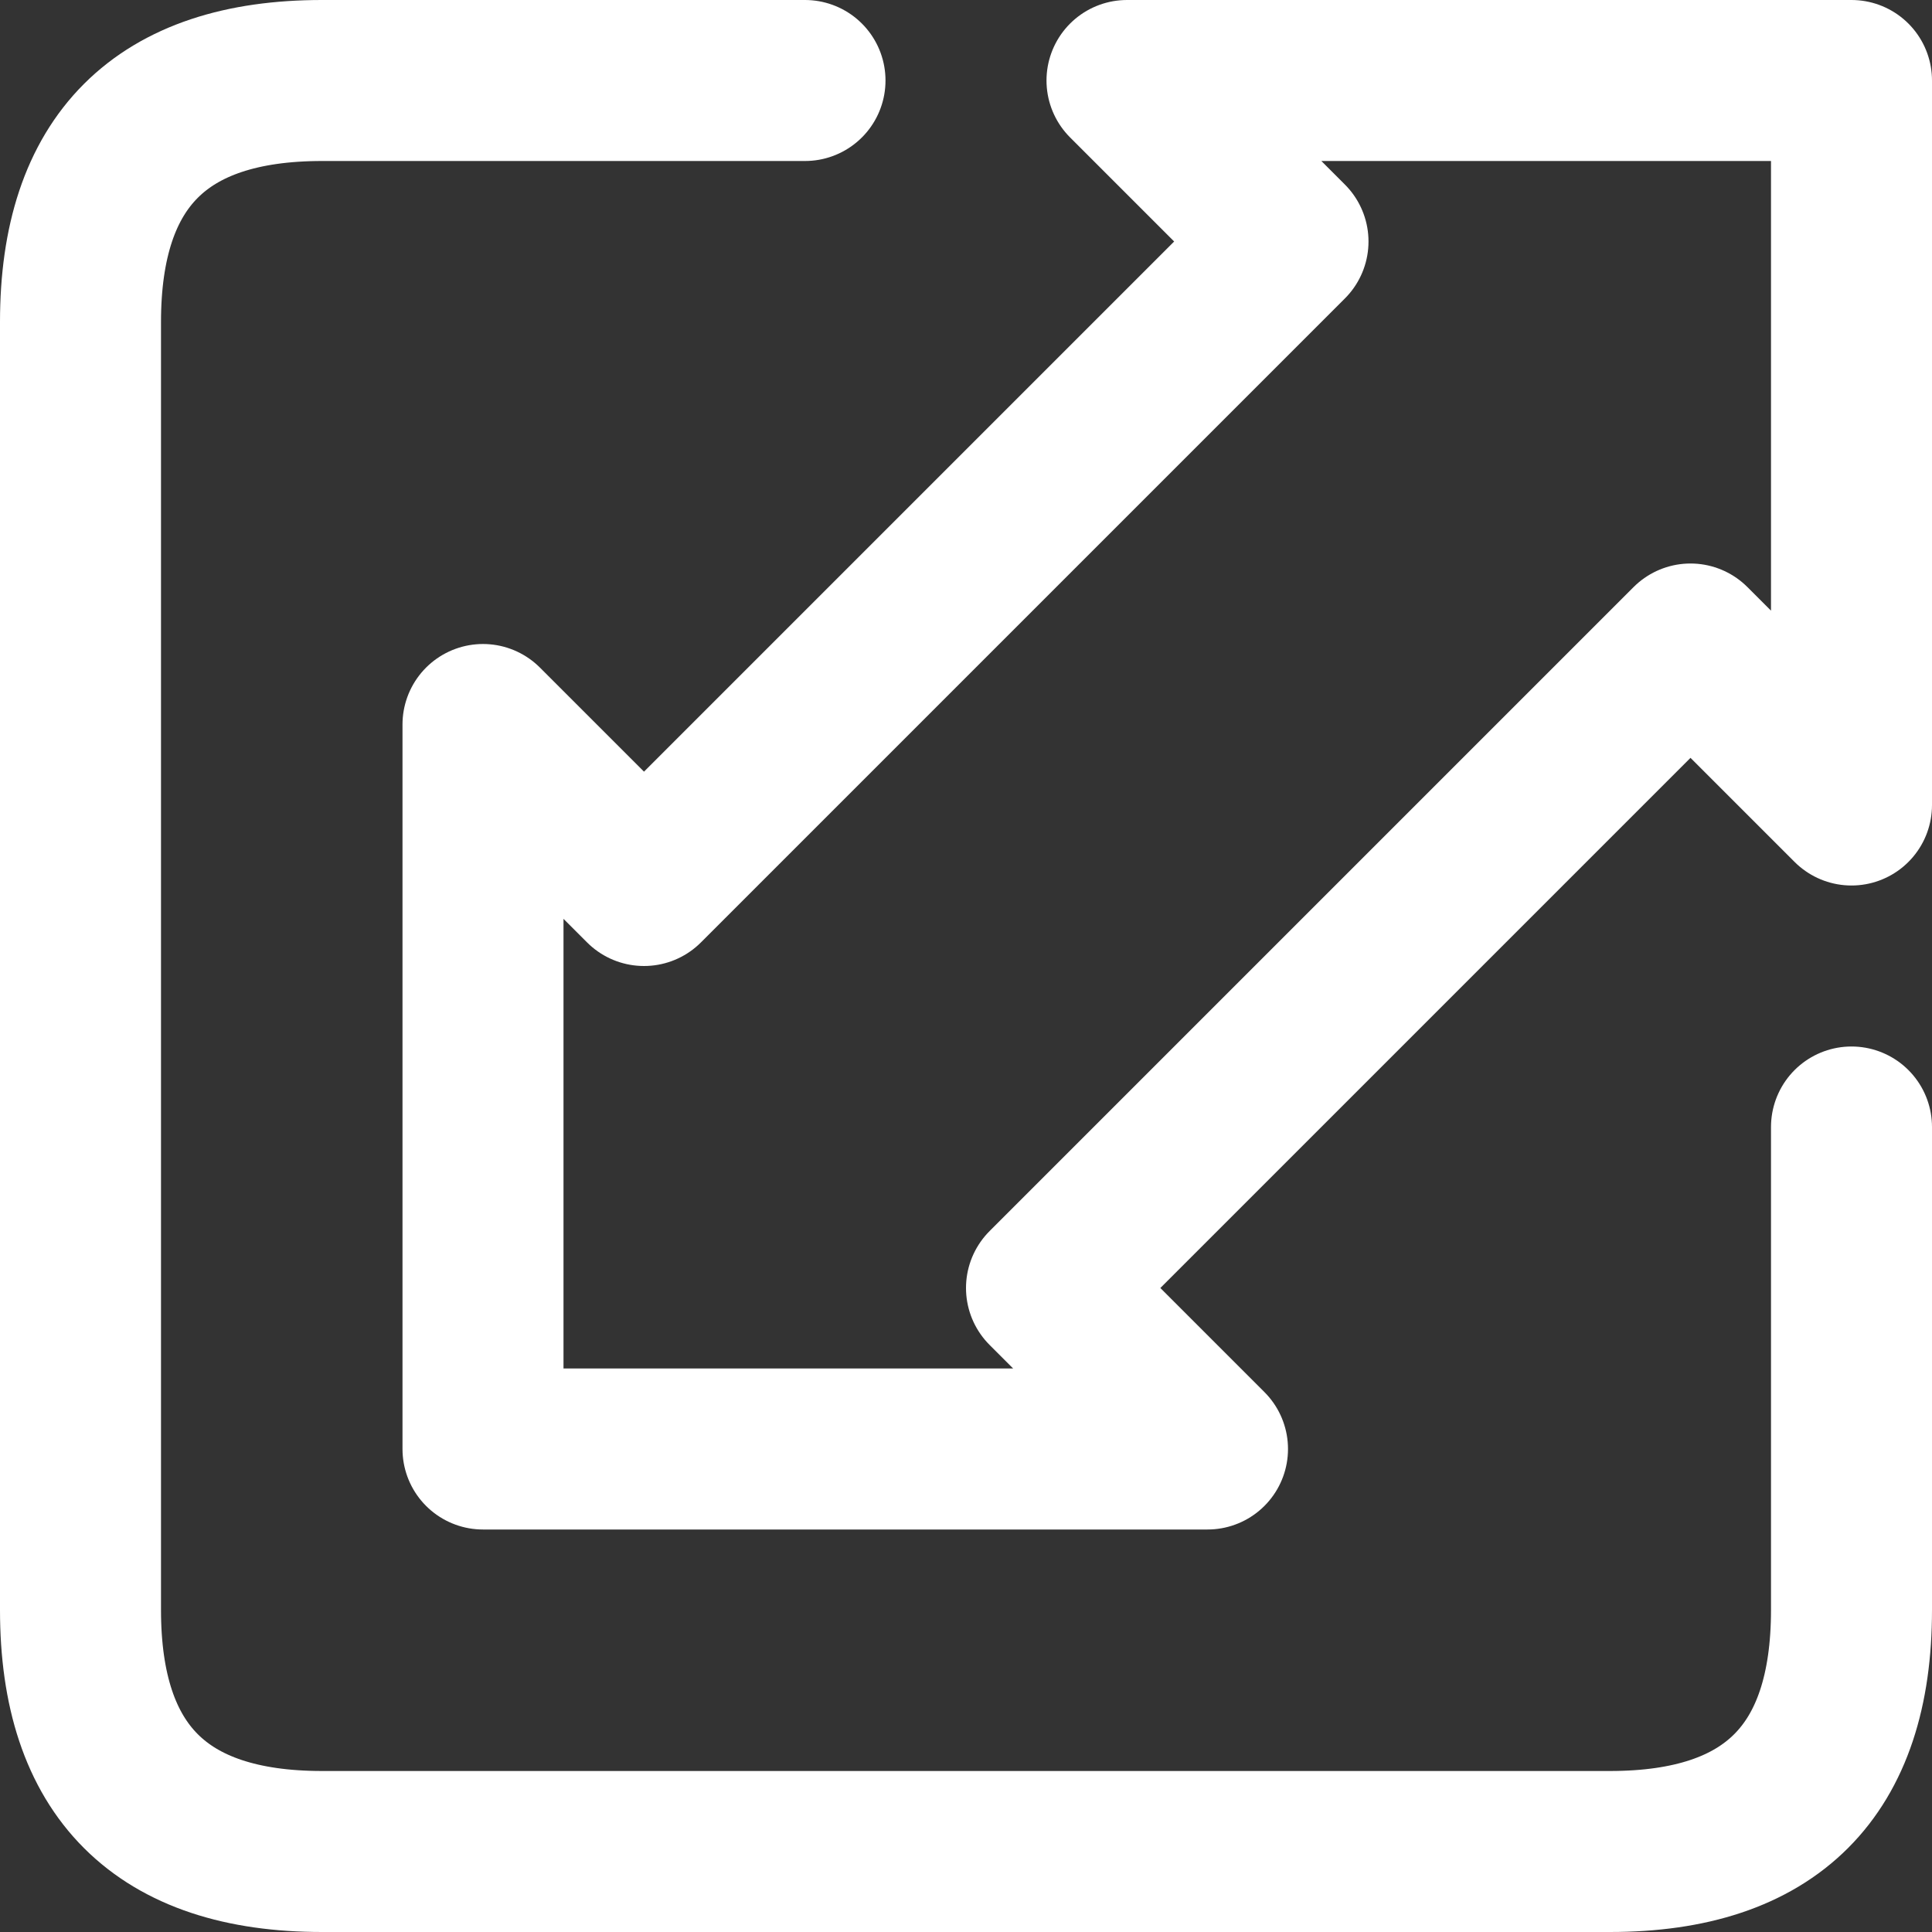
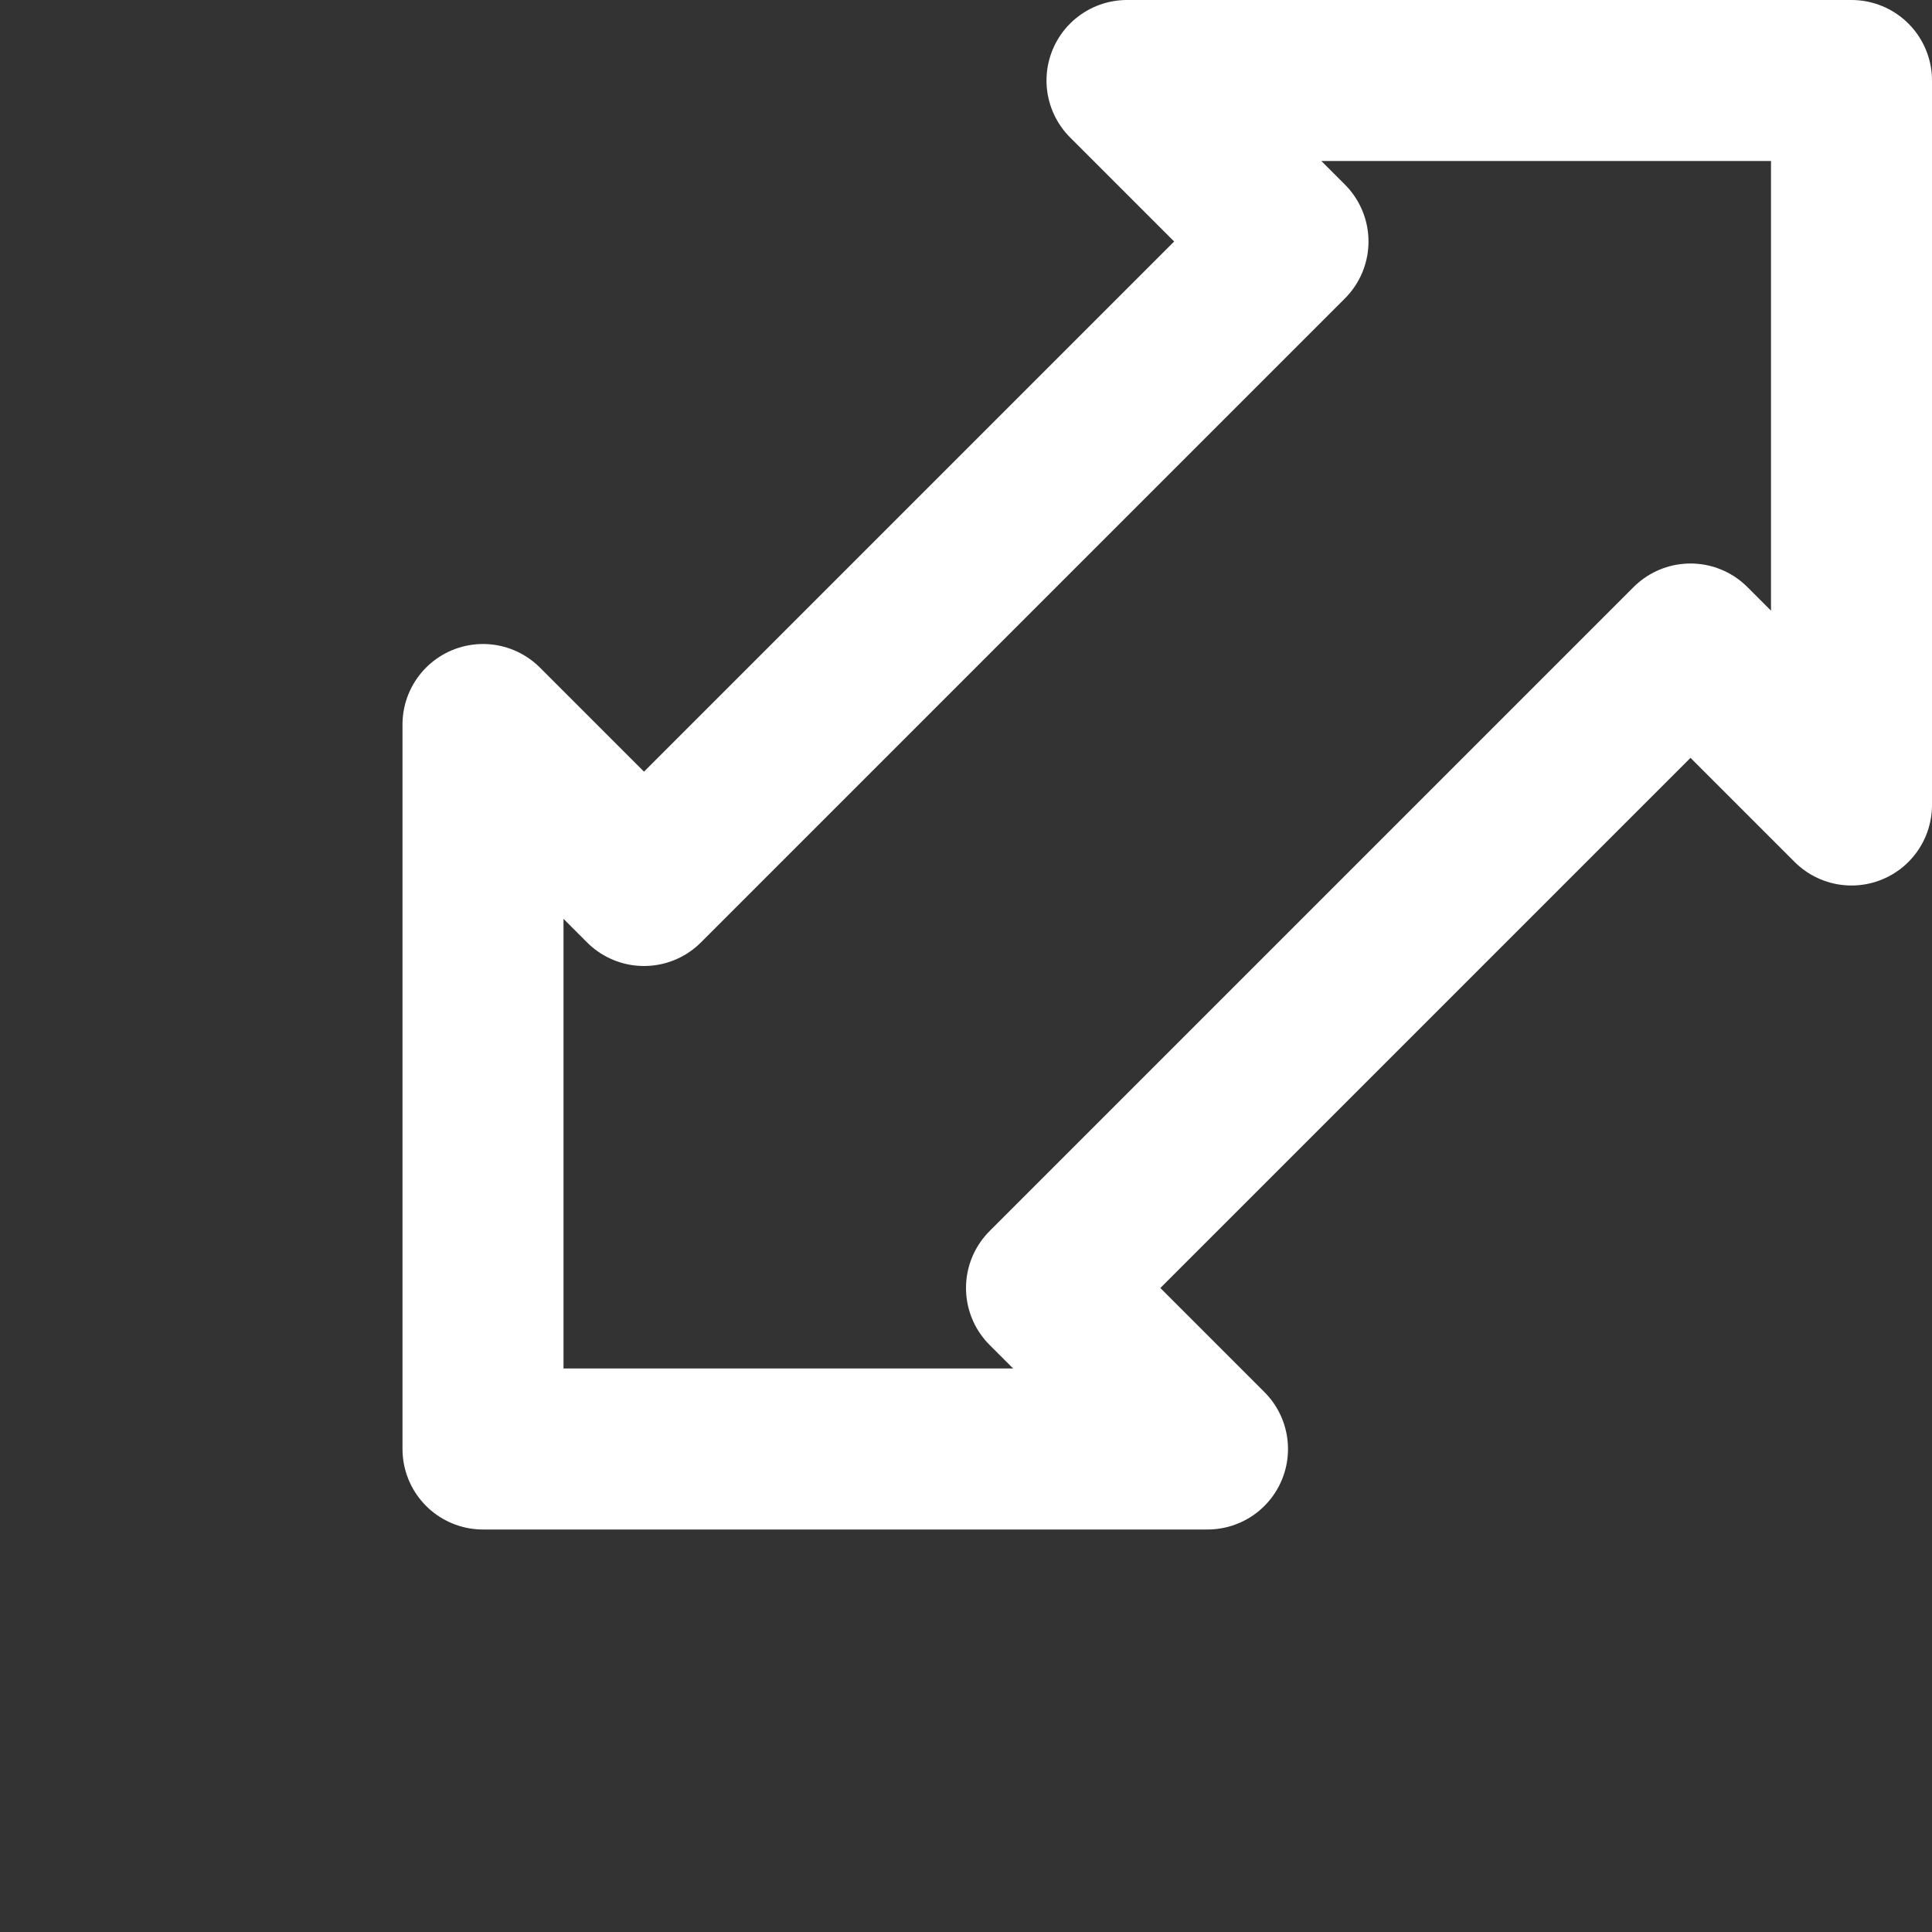
<svg xmlns="http://www.w3.org/2000/svg" version="1.1" viewBox="0 0 24 24" height="24" width="24">
  <rect x="0" y="0" width="24" height="24" fill="#333333" stroke="none" />
  <style>
        path
        {
            fill: none;
            stroke: #ffffff;
            stroke-width: 2;
            stroke-linecap: round;
            stroke-linejoin: round;
        }
    </style>
-   <path d="m 23,14 0,6 c 0,2 -1,3 -3,3 l -16,0 c -2,0 -3,-1 -3,-3 l 0,-16 c 0,-2 1,-3 3,-3 l 6,0" />
  <path d="m 14,1 9,0 0,9 -2,-2 -8,8 2,2 -9,0 0,-9 2,2 8,-8 z" />
</svg>